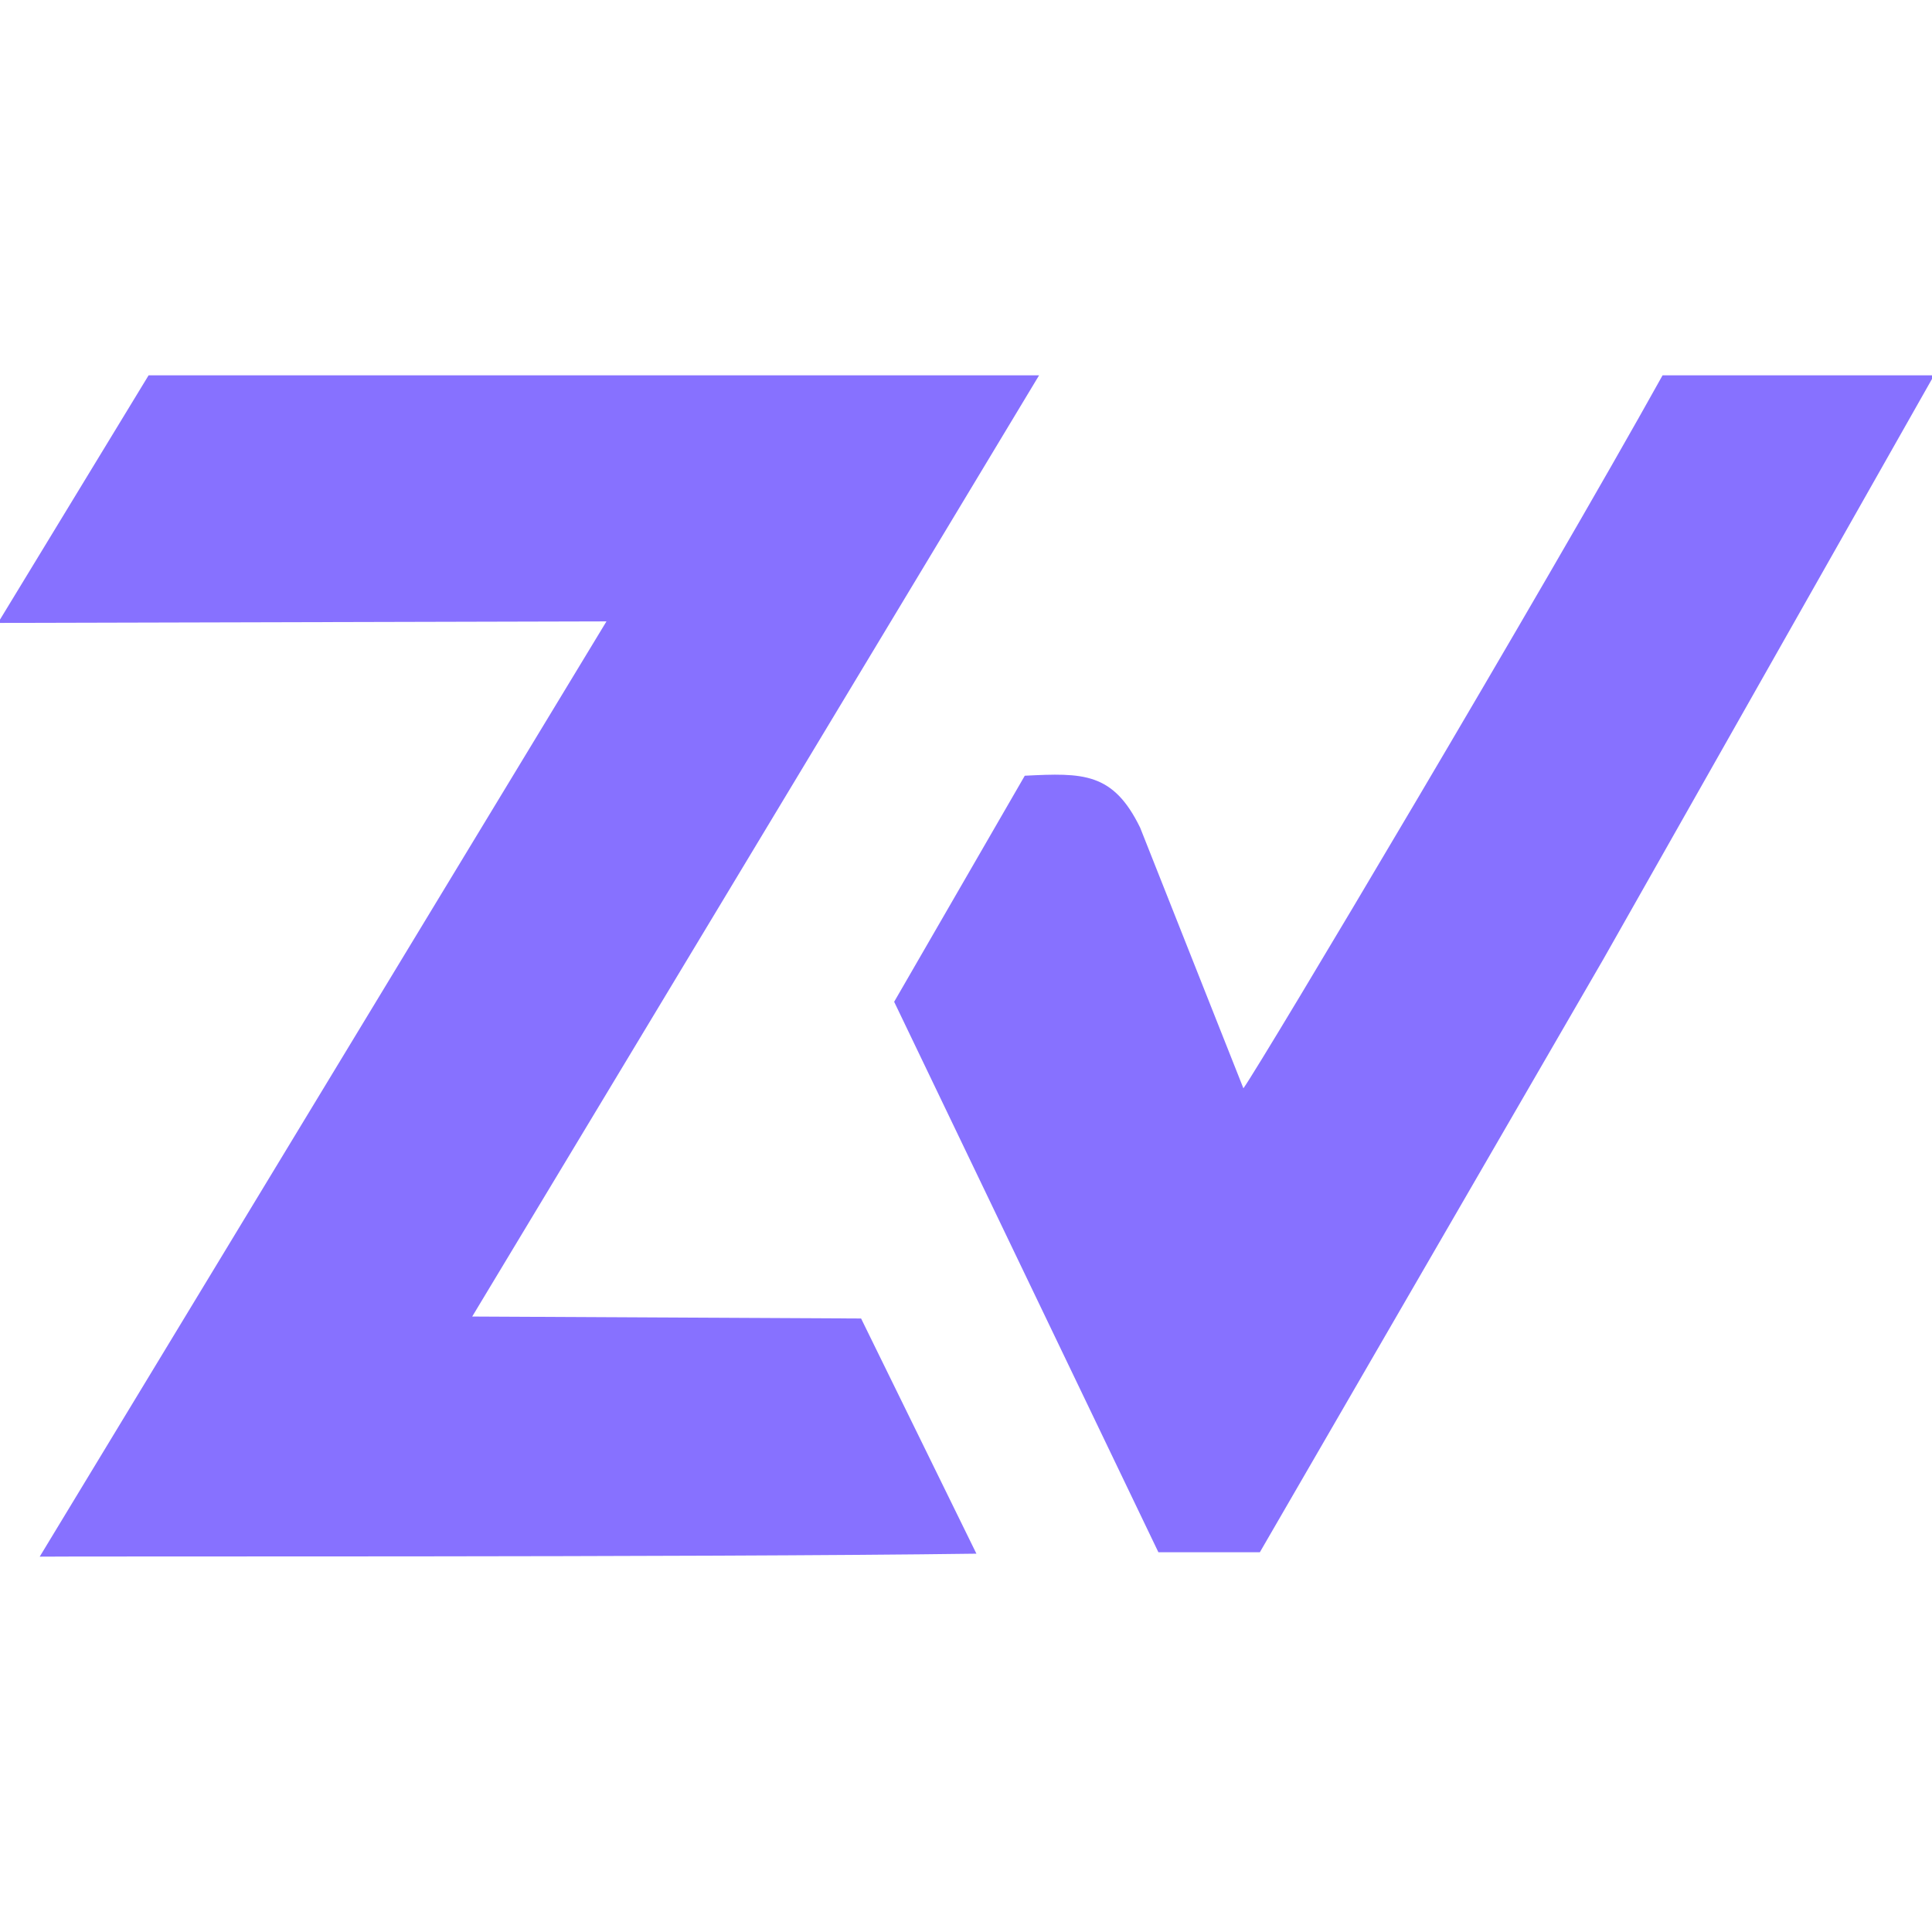
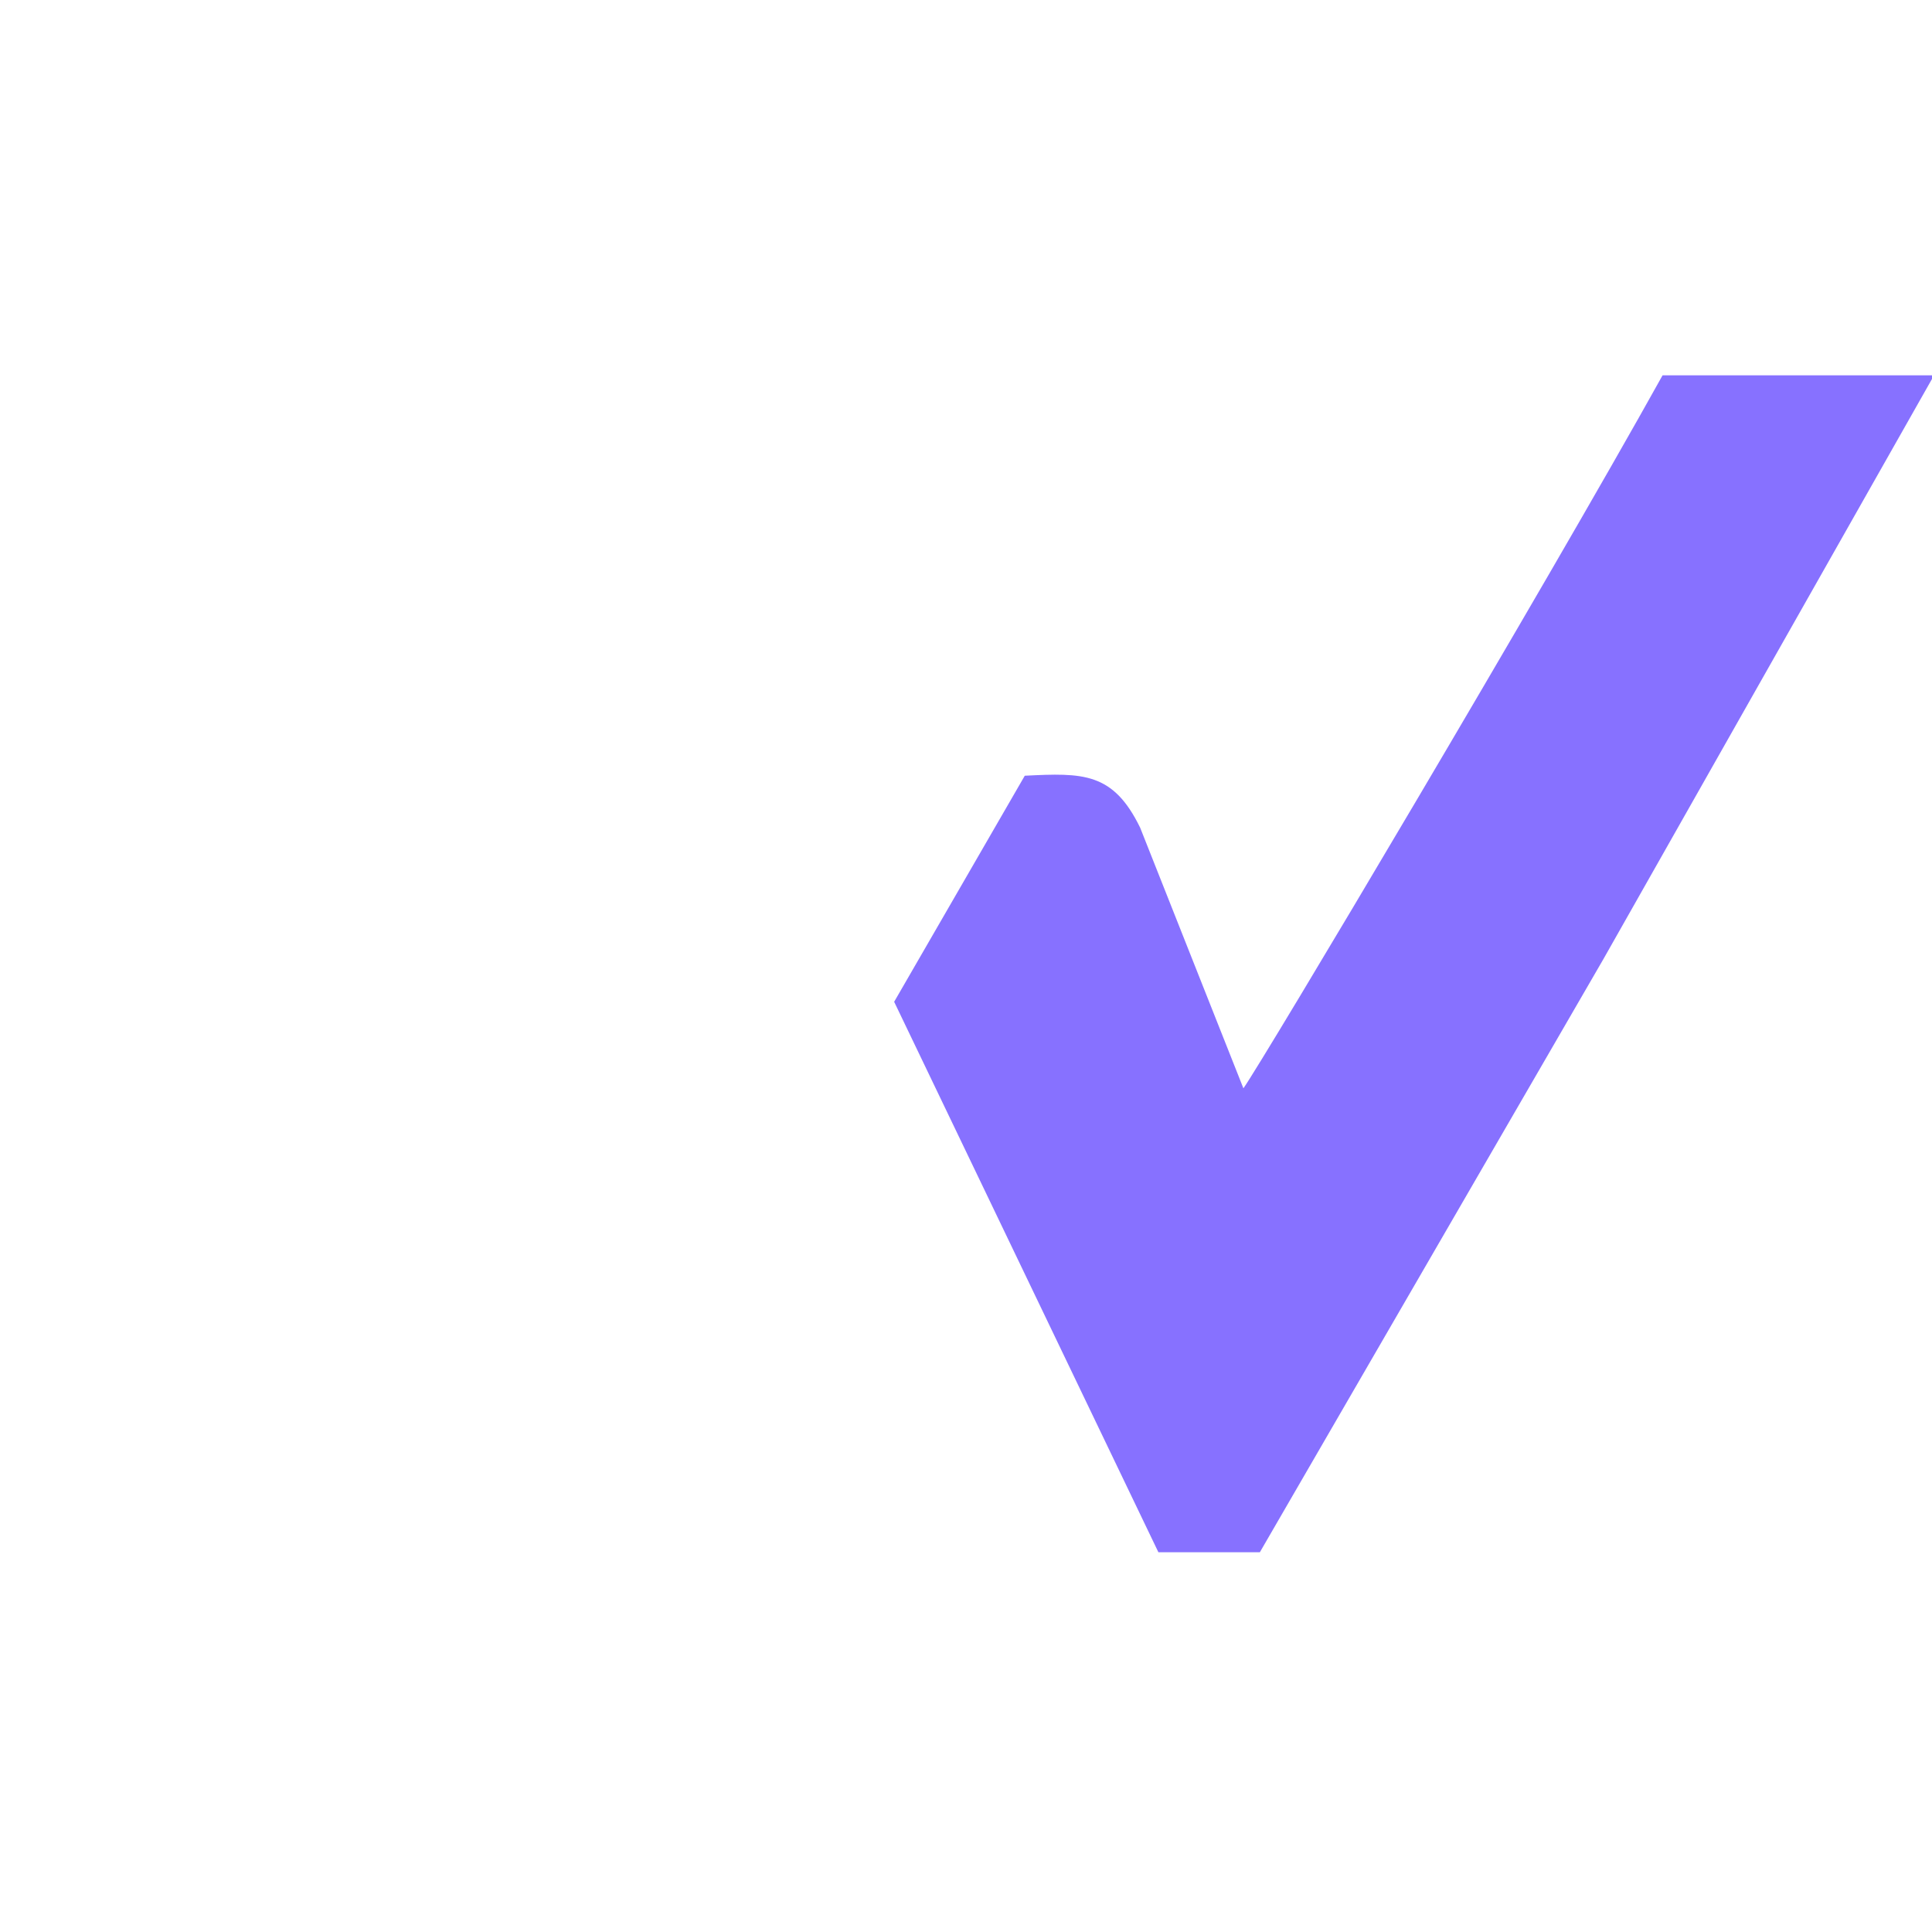
<svg xmlns="http://www.w3.org/2000/svg" id="Logo_white" version="1.1" viewBox="0 0 1024 1024">
  <defs>
    <style>
      .st0 {
        fill: #8771ff;
      }
    </style>
  </defs>
-   <path class="st0" d="M550.73,198.94l-300.45,498.85,206.12,1.04,61.12,124.65c-146.72,2.01-482.51,1.28-496.47,1.58l300.39-495.71-322.52.81,79.84-131.23h471.97Z" />
  <path class="st0" d="M1025.08,198.94l-175.24,309.39-182.09,314.39h-53.78s-140.05-291.75-140.05-291.75l69.23-119.82c30.97-1.56,46.83-1.83,61.15,27.53l54.73,138.15c10.04-14,159.61-265.43,222.16-377.89h143.88Z" />
</svg>